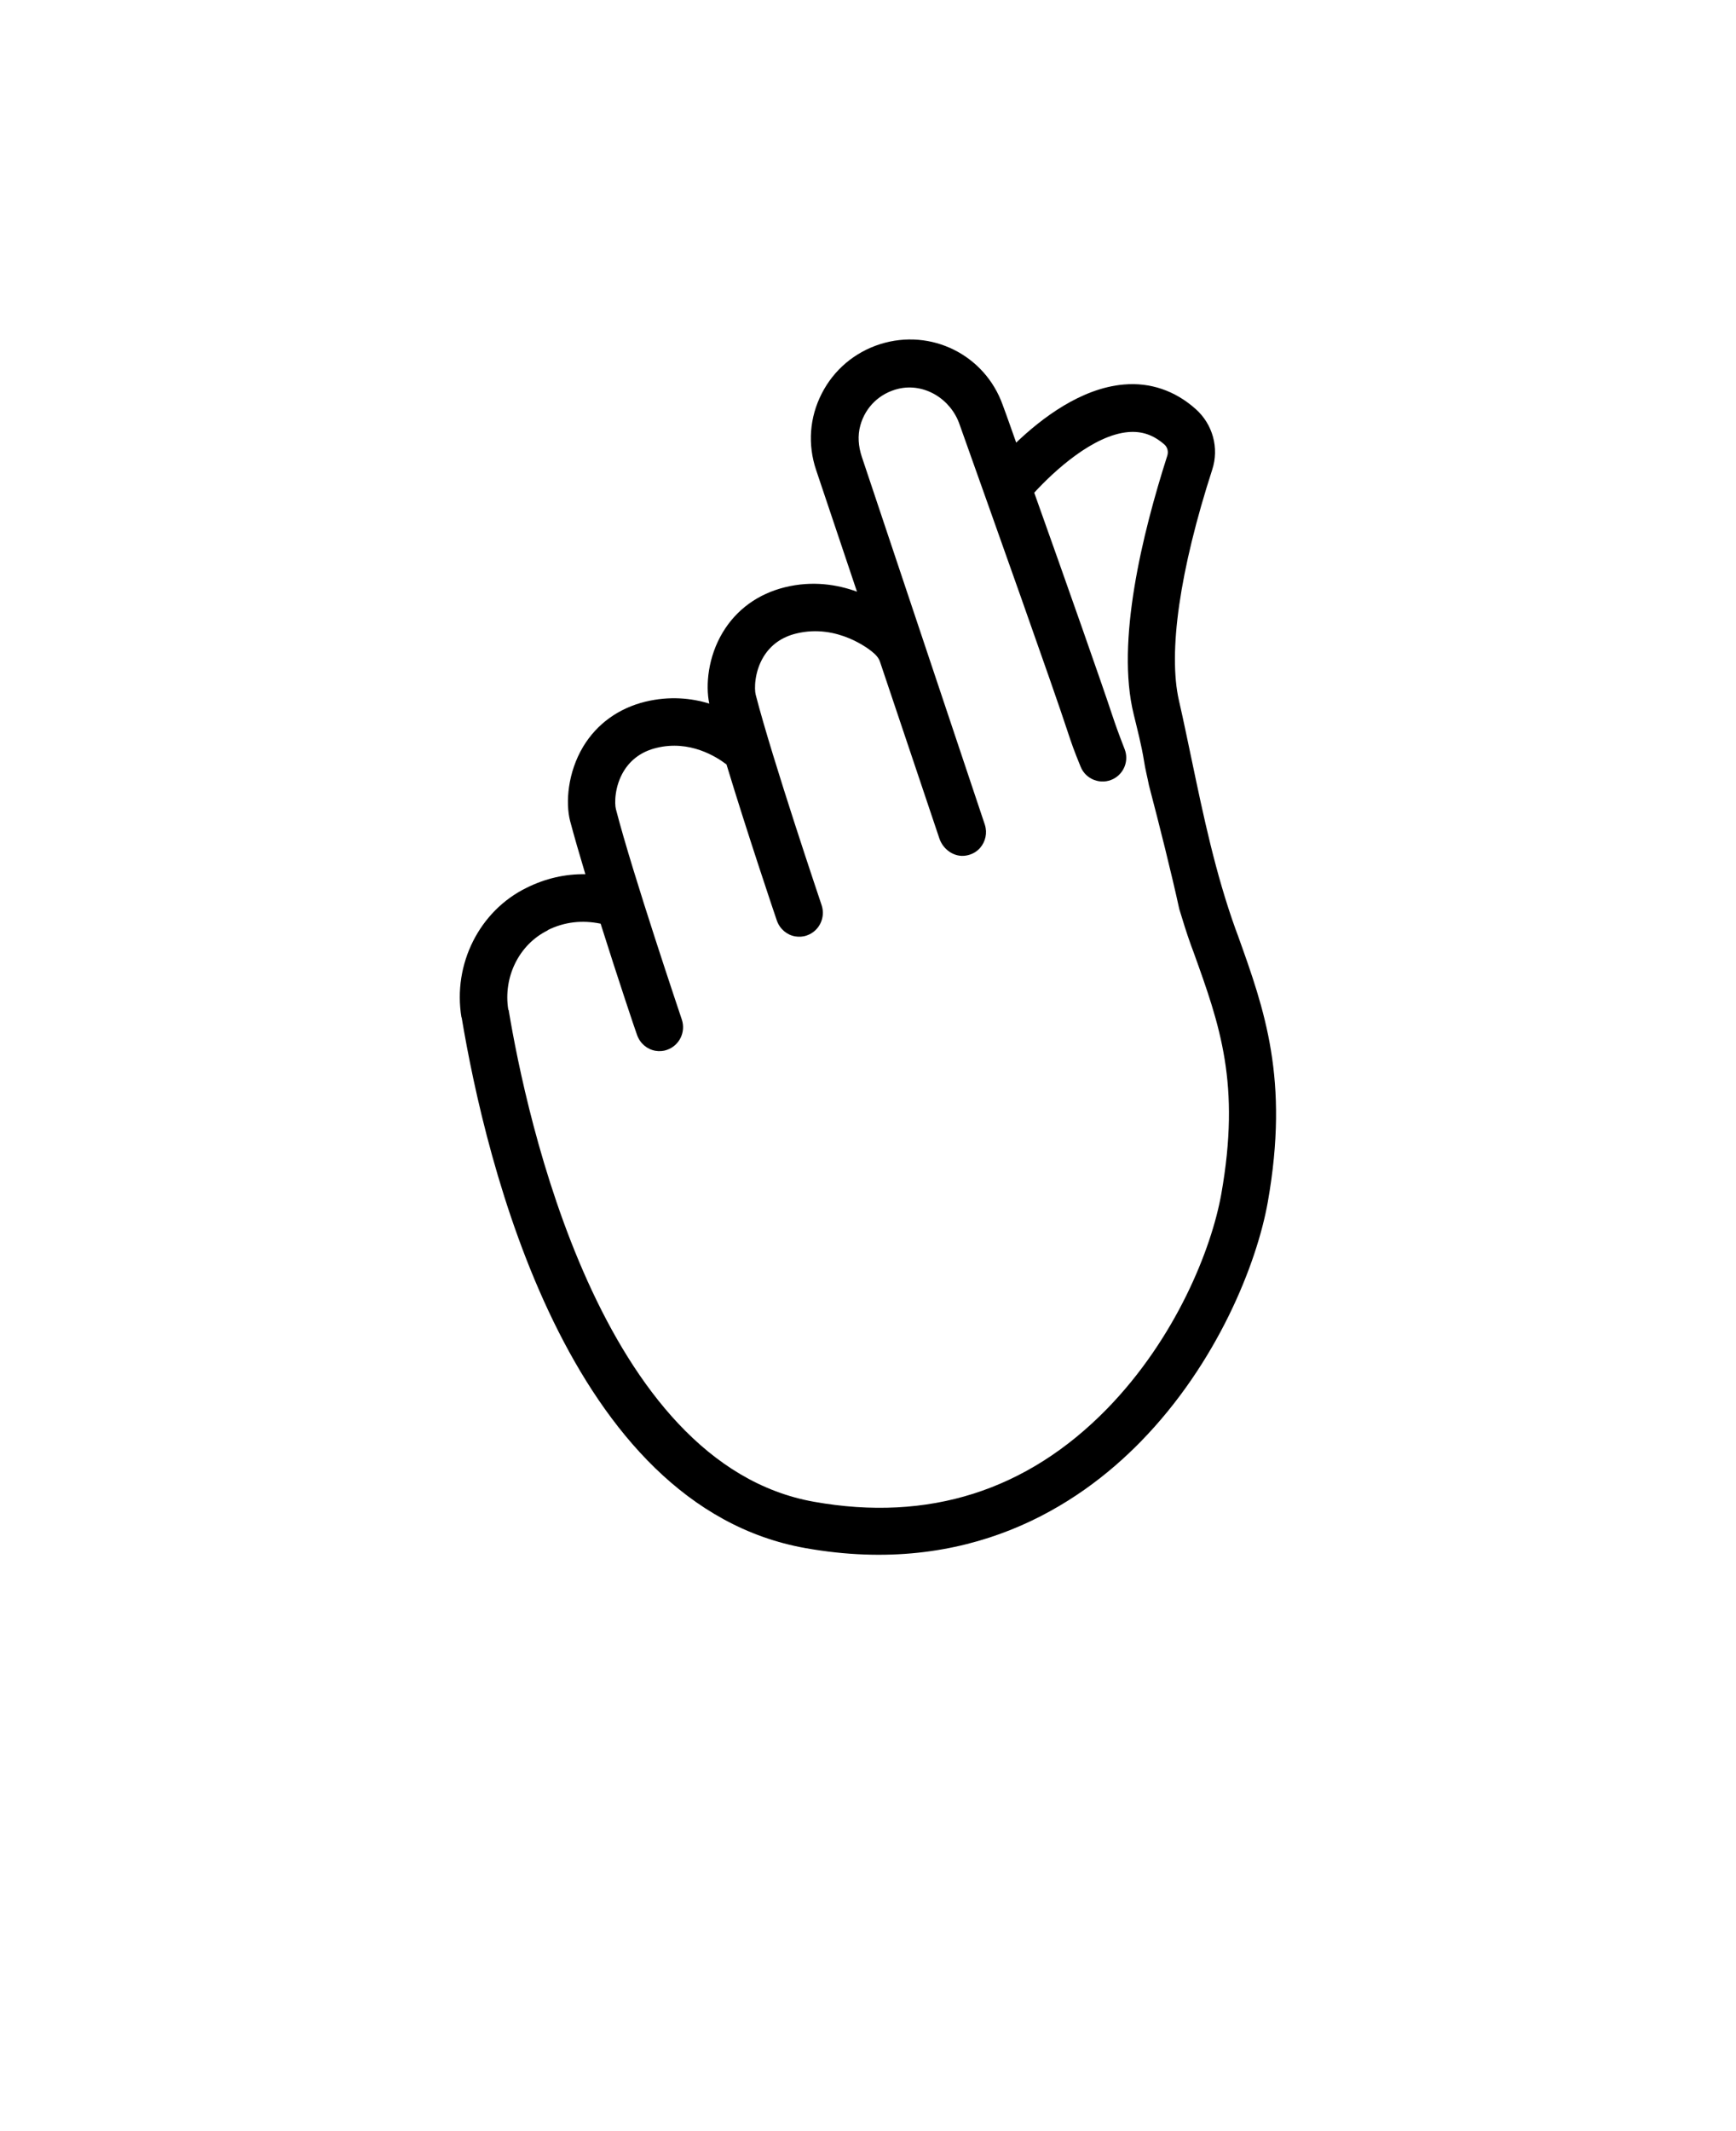
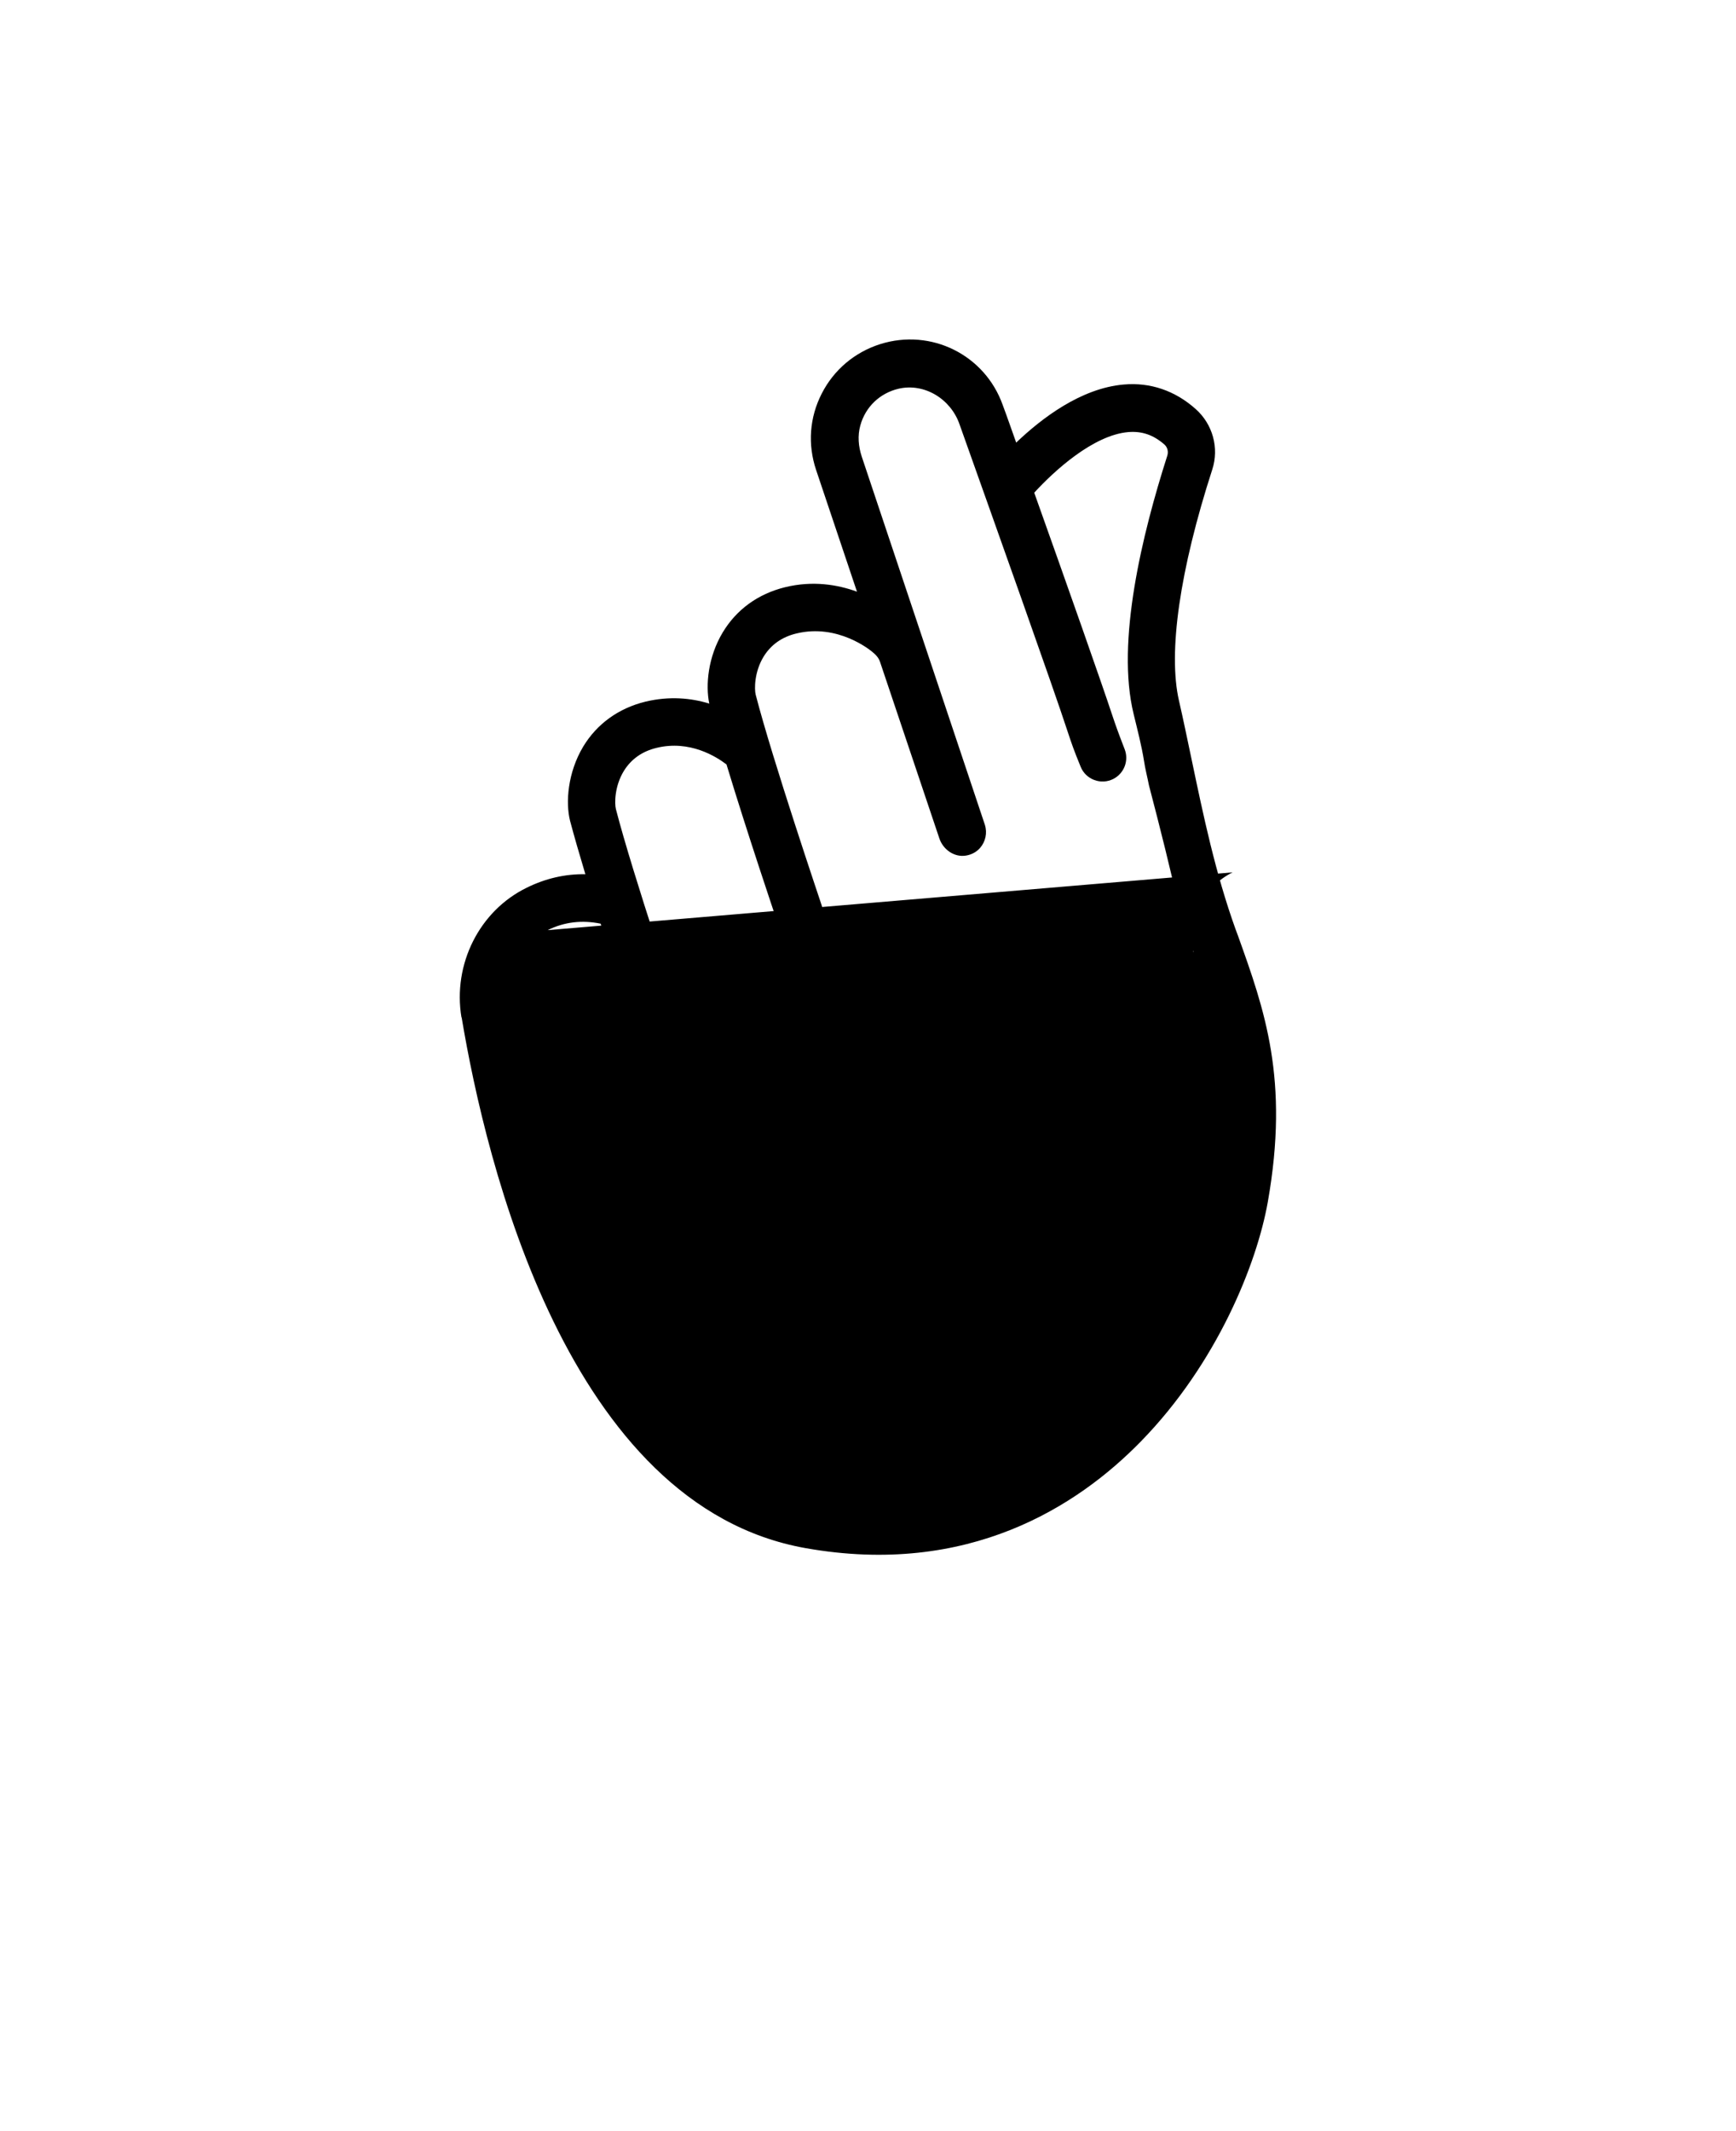
<svg xmlns="http://www.w3.org/2000/svg" version="1.1" viewBox="-5.0 -10.0 110.0 135.0">
-   <path d="m24.25 54.441c1.539 9.219 6.719 30.961 21.801 33.629 10.309 1.828 17.238-2.66 21.23-6.75 4.84-4.949 7.359-11.27 8.051-15.172 1.379-7.781-0.211-12.191-1.891-16.879l-0.16-0.43c-1.27-3.539-2.031-7.172-2.769-10.699-0.27-1.262-0.52-2.512-0.809-3.762-0.699-3.059 0.051-8.262 2.109-14.629 0.449-1.371 0.031-2.879-1.051-3.84-1.301-1.16-2.871-1.699-4.551-1.551-2.711 0.23-5.211 2.141-6.82 3.68-0.301-0.84-0.578-1.648-0.852-2.379-1.129-3.18-4.539-4.879-7.769-3.859-1.609 0.512-2.93 1.621-3.699 3.129-0.781 1.52-0.898 3.231-0.359 4.84l2.59 7.711c-1.238-0.449-2.801-0.711-4.559-0.281-1.711 0.422-3.07 1.41-3.941 2.852-0.941 1.559-1.102 3.352-0.859 4.519-1.148-0.352-2.519-0.488-4.051-0.121-1.711 0.422-3.07 1.41-3.941 2.852-0.98 1.641-1.121 3.539-0.828 4.699 0.25 0.941 0.59 2.121 0.969 3.379-1.281-0.02-2.512 0.262-3.711 0.852-3 1.461-4.699 4.84-4.141 8.219zm5.449-5.519c1.078-0.531 2.191-0.648 3.359-0.41 1.109 3.519 2.219 6.82 2.309 7.051 0.191 0.539 0.641 0.91 1.16 1 0.238 0.039 0.488 0.031 0.738-0.059 0.781-0.27 1.199-1.121 0.941-1.91-0.031-0.102-3.121-9.23-4.18-13.34-0.09-0.352-0.09-1.441 0.5-2.41 0.461-0.75 1.16-1.25 2.078-1.469 2.102-0.512 3.789 0.559 4.43 1.051 1.32 4.359 3.09 9.602 3.191 9.891 0.191 0.539 0.641 0.91 1.16 1 0.238 0.039 0.488 0.031 0.738-0.059 0.781-0.27 1.199-1.121 0.941-1.91-0.031-0.102-3.121-9.23-4.18-13.34-0.09-0.352-0.09-1.441 0.5-2.41 0.461-0.75 1.16-1.25 2.078-1.469 2.629-0.641 4.691 1.07 4.781 1.141 0.18 0.148 0.422 0.352 0.52 0.66l3.762 11.191c0.238 0.699 0.941 1.199 1.68 1.078 0.371-0.059 0.68-0.238 0.898-0.488 0.34-0.391 0.469-0.941 0.301-1.469l-7.801-23.32c-0.211-0.641-0.27-1.32-0.09-1.969 0.328-1.191 1.25-2.051 2.422-2.328 1.641-0.379 3.301 0.648 3.859 2.238 2.211 6.211 5.988 16.82 6.828 19.398 0.289 0.871 0.41 1.23 0.852 2.309 0.328 0.82 1.301 1.172 2.078 0.77 0.68-0.352 0.988-1.16 0.711-1.879-0.43-1.109-0.57-1.512-0.781-2.141-0.641-1.949-2.91-8.391-4.949-14.109 1.262-1.379 3.738-3.648 5.961-3.84 0.871-0.07 1.59 0.18 2.289 0.789 0.199 0.18 0.262 0.461 0.18 0.711-1.578 4.93-3.262 11.781-2.129 16.371 0.238 0.988 0.5 1.98 0.66 2.988 0.07 0.48 0.211 1.012 0.309 1.52 0.68 2.59 1.422 5.551 1.922 7.84 0.23 0.762 0.469 1.531 0.738 2.281l0.16 0.43c1.68 4.66 3 8.352 1.762 15.34-0.621 3.481-2.879 9.129-7.238 13.602-5.07 5.191-11.309 7.18-18.559 5.891-13.57-2.398-18.25-24.461-19.359-31.16h-0.02c-0.34-2.078 0.68-4.148 2.5-5.039z" />
+   <path d="m24.25 54.441c1.539 9.219 6.719 30.961 21.801 33.629 10.309 1.828 17.238-2.66 21.23-6.75 4.84-4.949 7.359-11.27 8.051-15.172 1.379-7.781-0.211-12.191-1.891-16.879l-0.16-0.43c-1.27-3.539-2.031-7.172-2.769-10.699-0.27-1.262-0.52-2.512-0.809-3.762-0.699-3.059 0.051-8.262 2.109-14.629 0.449-1.371 0.031-2.879-1.051-3.84-1.301-1.16-2.871-1.699-4.551-1.551-2.711 0.23-5.211 2.141-6.82 3.68-0.301-0.84-0.578-1.648-0.852-2.379-1.129-3.18-4.539-4.879-7.769-3.859-1.609 0.512-2.93 1.621-3.699 3.129-0.781 1.52-0.898 3.231-0.359 4.84l2.59 7.711c-1.238-0.449-2.801-0.711-4.559-0.281-1.711 0.422-3.07 1.41-3.941 2.852-0.941 1.559-1.102 3.352-0.859 4.519-1.148-0.352-2.519-0.488-4.051-0.121-1.711 0.422-3.07 1.41-3.941 2.852-0.98 1.641-1.121 3.539-0.828 4.699 0.25 0.941 0.59 2.121 0.969 3.379-1.281-0.02-2.512 0.262-3.711 0.852-3 1.461-4.699 4.84-4.141 8.219zm5.449-5.519c1.078-0.531 2.191-0.648 3.359-0.41 1.109 3.519 2.219 6.82 2.309 7.051 0.191 0.539 0.641 0.91 1.16 1 0.238 0.039 0.488 0.031 0.738-0.059 0.781-0.27 1.199-1.121 0.941-1.91-0.031-0.102-3.121-9.23-4.18-13.34-0.09-0.352-0.09-1.441 0.5-2.41 0.461-0.75 1.16-1.25 2.078-1.469 2.102-0.512 3.789 0.559 4.43 1.051 1.32 4.359 3.09 9.602 3.191 9.891 0.191 0.539 0.641 0.91 1.16 1 0.238 0.039 0.488 0.031 0.738-0.059 0.781-0.27 1.199-1.121 0.941-1.91-0.031-0.102-3.121-9.23-4.18-13.34-0.09-0.352-0.09-1.441 0.5-2.41 0.461-0.75 1.16-1.25 2.078-1.469 2.629-0.641 4.691 1.07 4.781 1.141 0.18 0.148 0.422 0.352 0.52 0.66l3.762 11.191c0.238 0.699 0.941 1.199 1.68 1.078 0.371-0.059 0.68-0.238 0.898-0.488 0.34-0.391 0.469-0.941 0.301-1.469l-7.801-23.32c-0.211-0.641-0.27-1.32-0.09-1.969 0.328-1.191 1.25-2.051 2.422-2.328 1.641-0.379 3.301 0.648 3.859 2.238 2.211 6.211 5.988 16.82 6.828 19.398 0.289 0.871 0.41 1.23 0.852 2.309 0.328 0.82 1.301 1.172 2.078 0.77 0.68-0.352 0.988-1.16 0.711-1.879-0.43-1.109-0.57-1.512-0.781-2.141-0.641-1.949-2.91-8.391-4.949-14.109 1.262-1.379 3.738-3.648 5.961-3.84 0.871-0.07 1.59 0.18 2.289 0.789 0.199 0.18 0.262 0.461 0.18 0.711-1.578 4.93-3.262 11.781-2.129 16.371 0.238 0.988 0.5 1.98 0.66 2.988 0.07 0.48 0.211 1.012 0.309 1.52 0.68 2.59 1.422 5.551 1.922 7.84 0.23 0.762 0.469 1.531 0.738 2.281l0.16 0.43h-0.02c-0.34-2.078 0.68-4.148 2.5-5.039z" />
</svg>